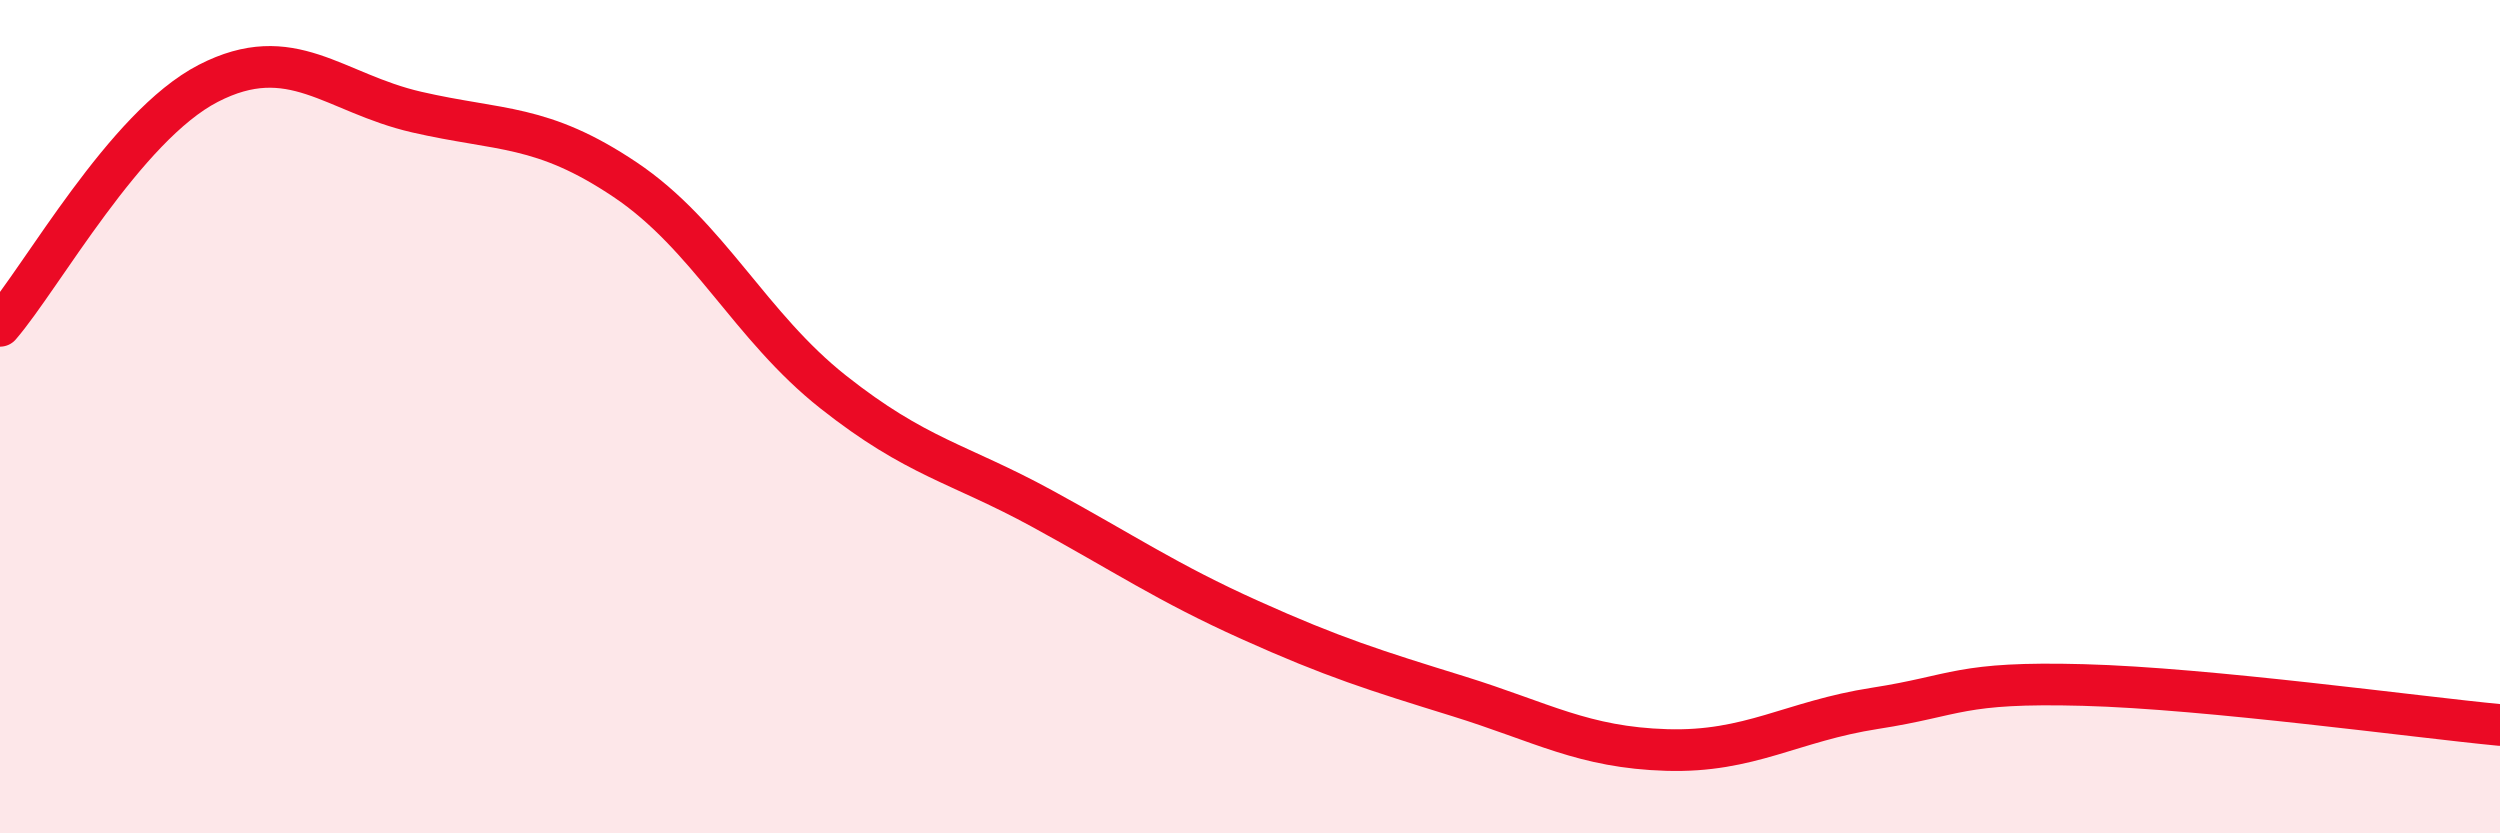
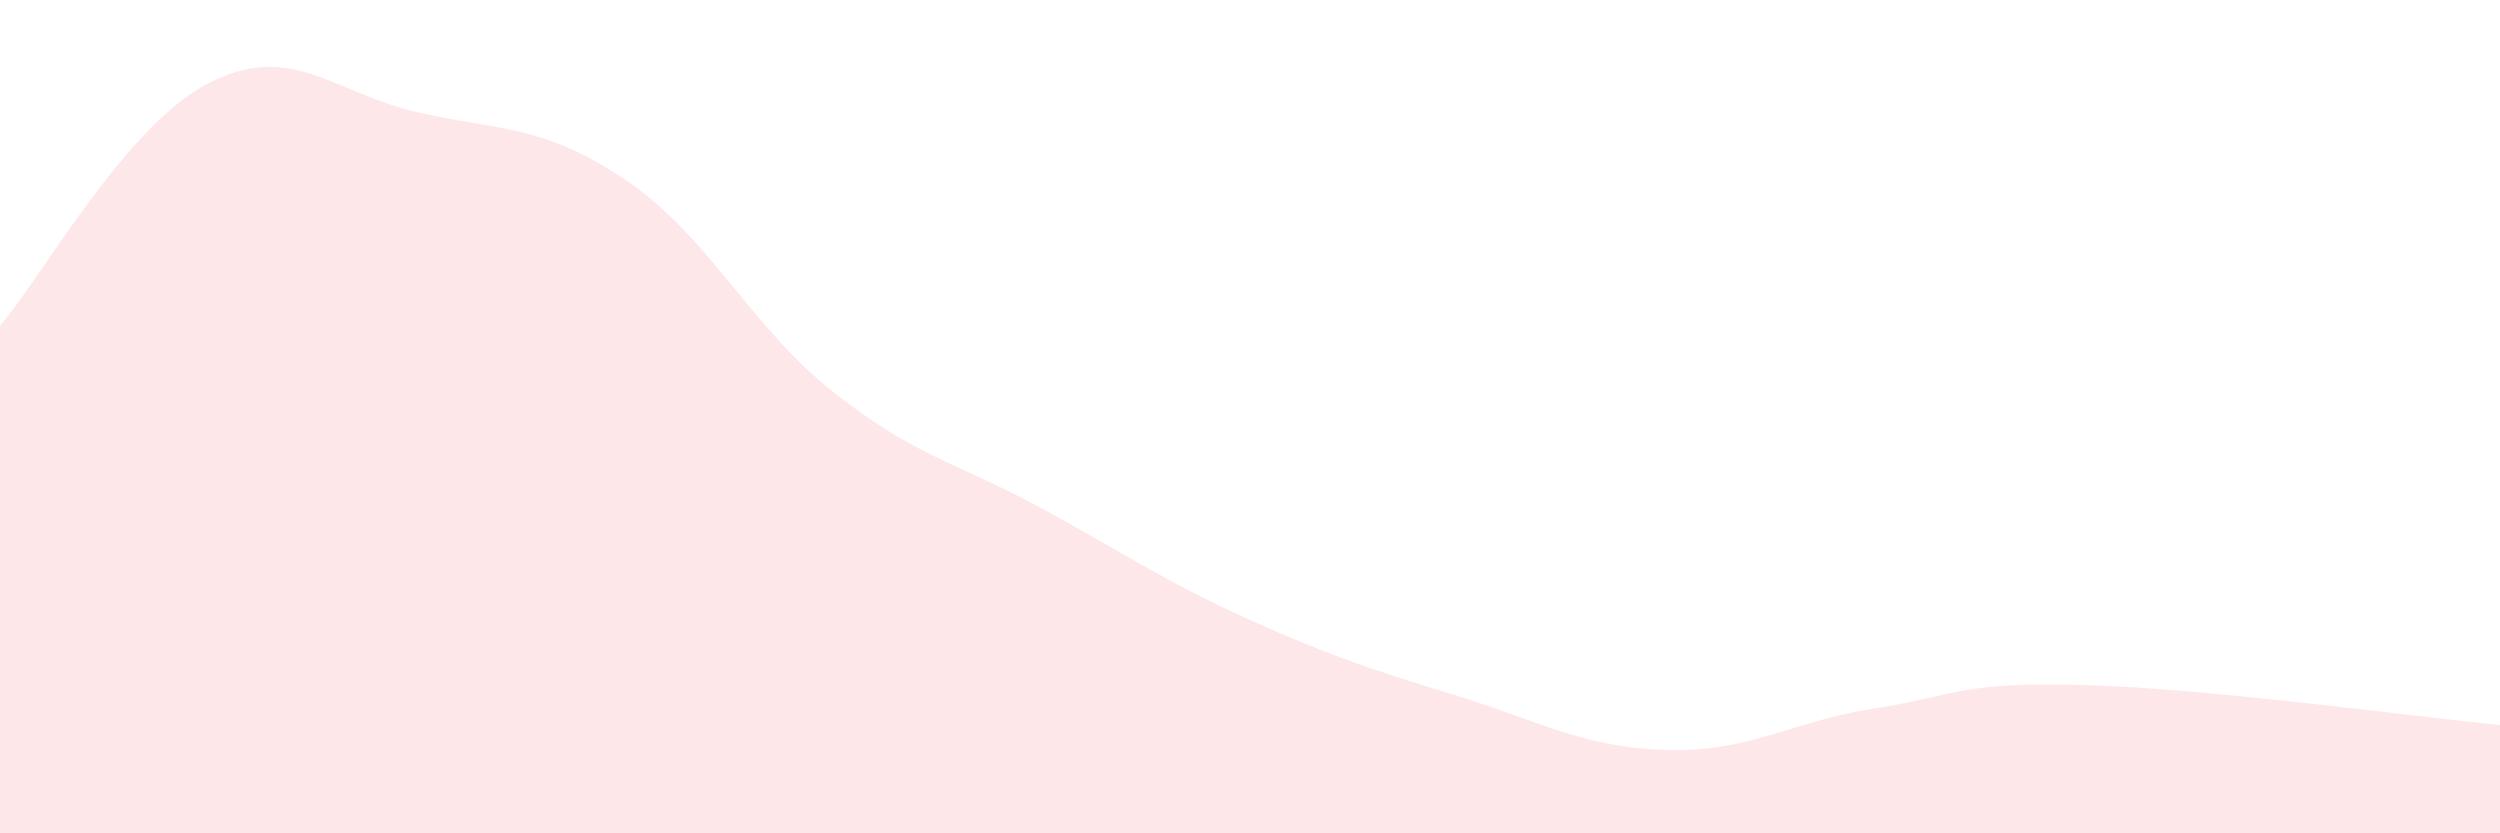
<svg xmlns="http://www.w3.org/2000/svg" width="60" height="20" viewBox="0 0 60 20">
  <path d="M 0,7.82 C 1,6.66 3,3.03 5,2 C 7,0.97 8,2.23 10,2.69 C 12,3.15 13,2.97 15,4.31 C 17,5.65 18,7.83 20,9.41 C 22,10.99 23,11.11 25,12.2 C 27,13.29 28,13.98 30,14.88 C 32,15.78 33,16.09 35,16.71 C 37,17.33 38,17.94 40,18 C 42,18.06 43,17.31 45,17 C 47,16.69 47,16.36 50,16.44 C 53,16.52 58,17.21 60,17.4L60 20L0 20Z" fill="#EB0A25" opacity="0.1" stroke-linecap="round" stroke-linejoin="round" />
-   <path d="M 0,7.82 C 1,6.66 3,3.03 5,2 C 7,0.97 8,2.23 10,2.69 C 12,3.15 13,2.97 15,4.31 C 17,5.65 18,7.83 20,9.41 C 22,10.99 23,11.11 25,12.2 C 27,13.29 28,13.98 30,14.88 C 32,15.78 33,16.09 35,16.71 C 37,17.33 38,17.94 40,18 C 42,18.06 43,17.31 45,17 C 47,16.69 47,16.36 50,16.44 C 53,16.52 58,17.21 60,17.4" stroke="#EB0A25" stroke-width="1" fill="none" stroke-linecap="round" stroke-linejoin="round" />
</svg>